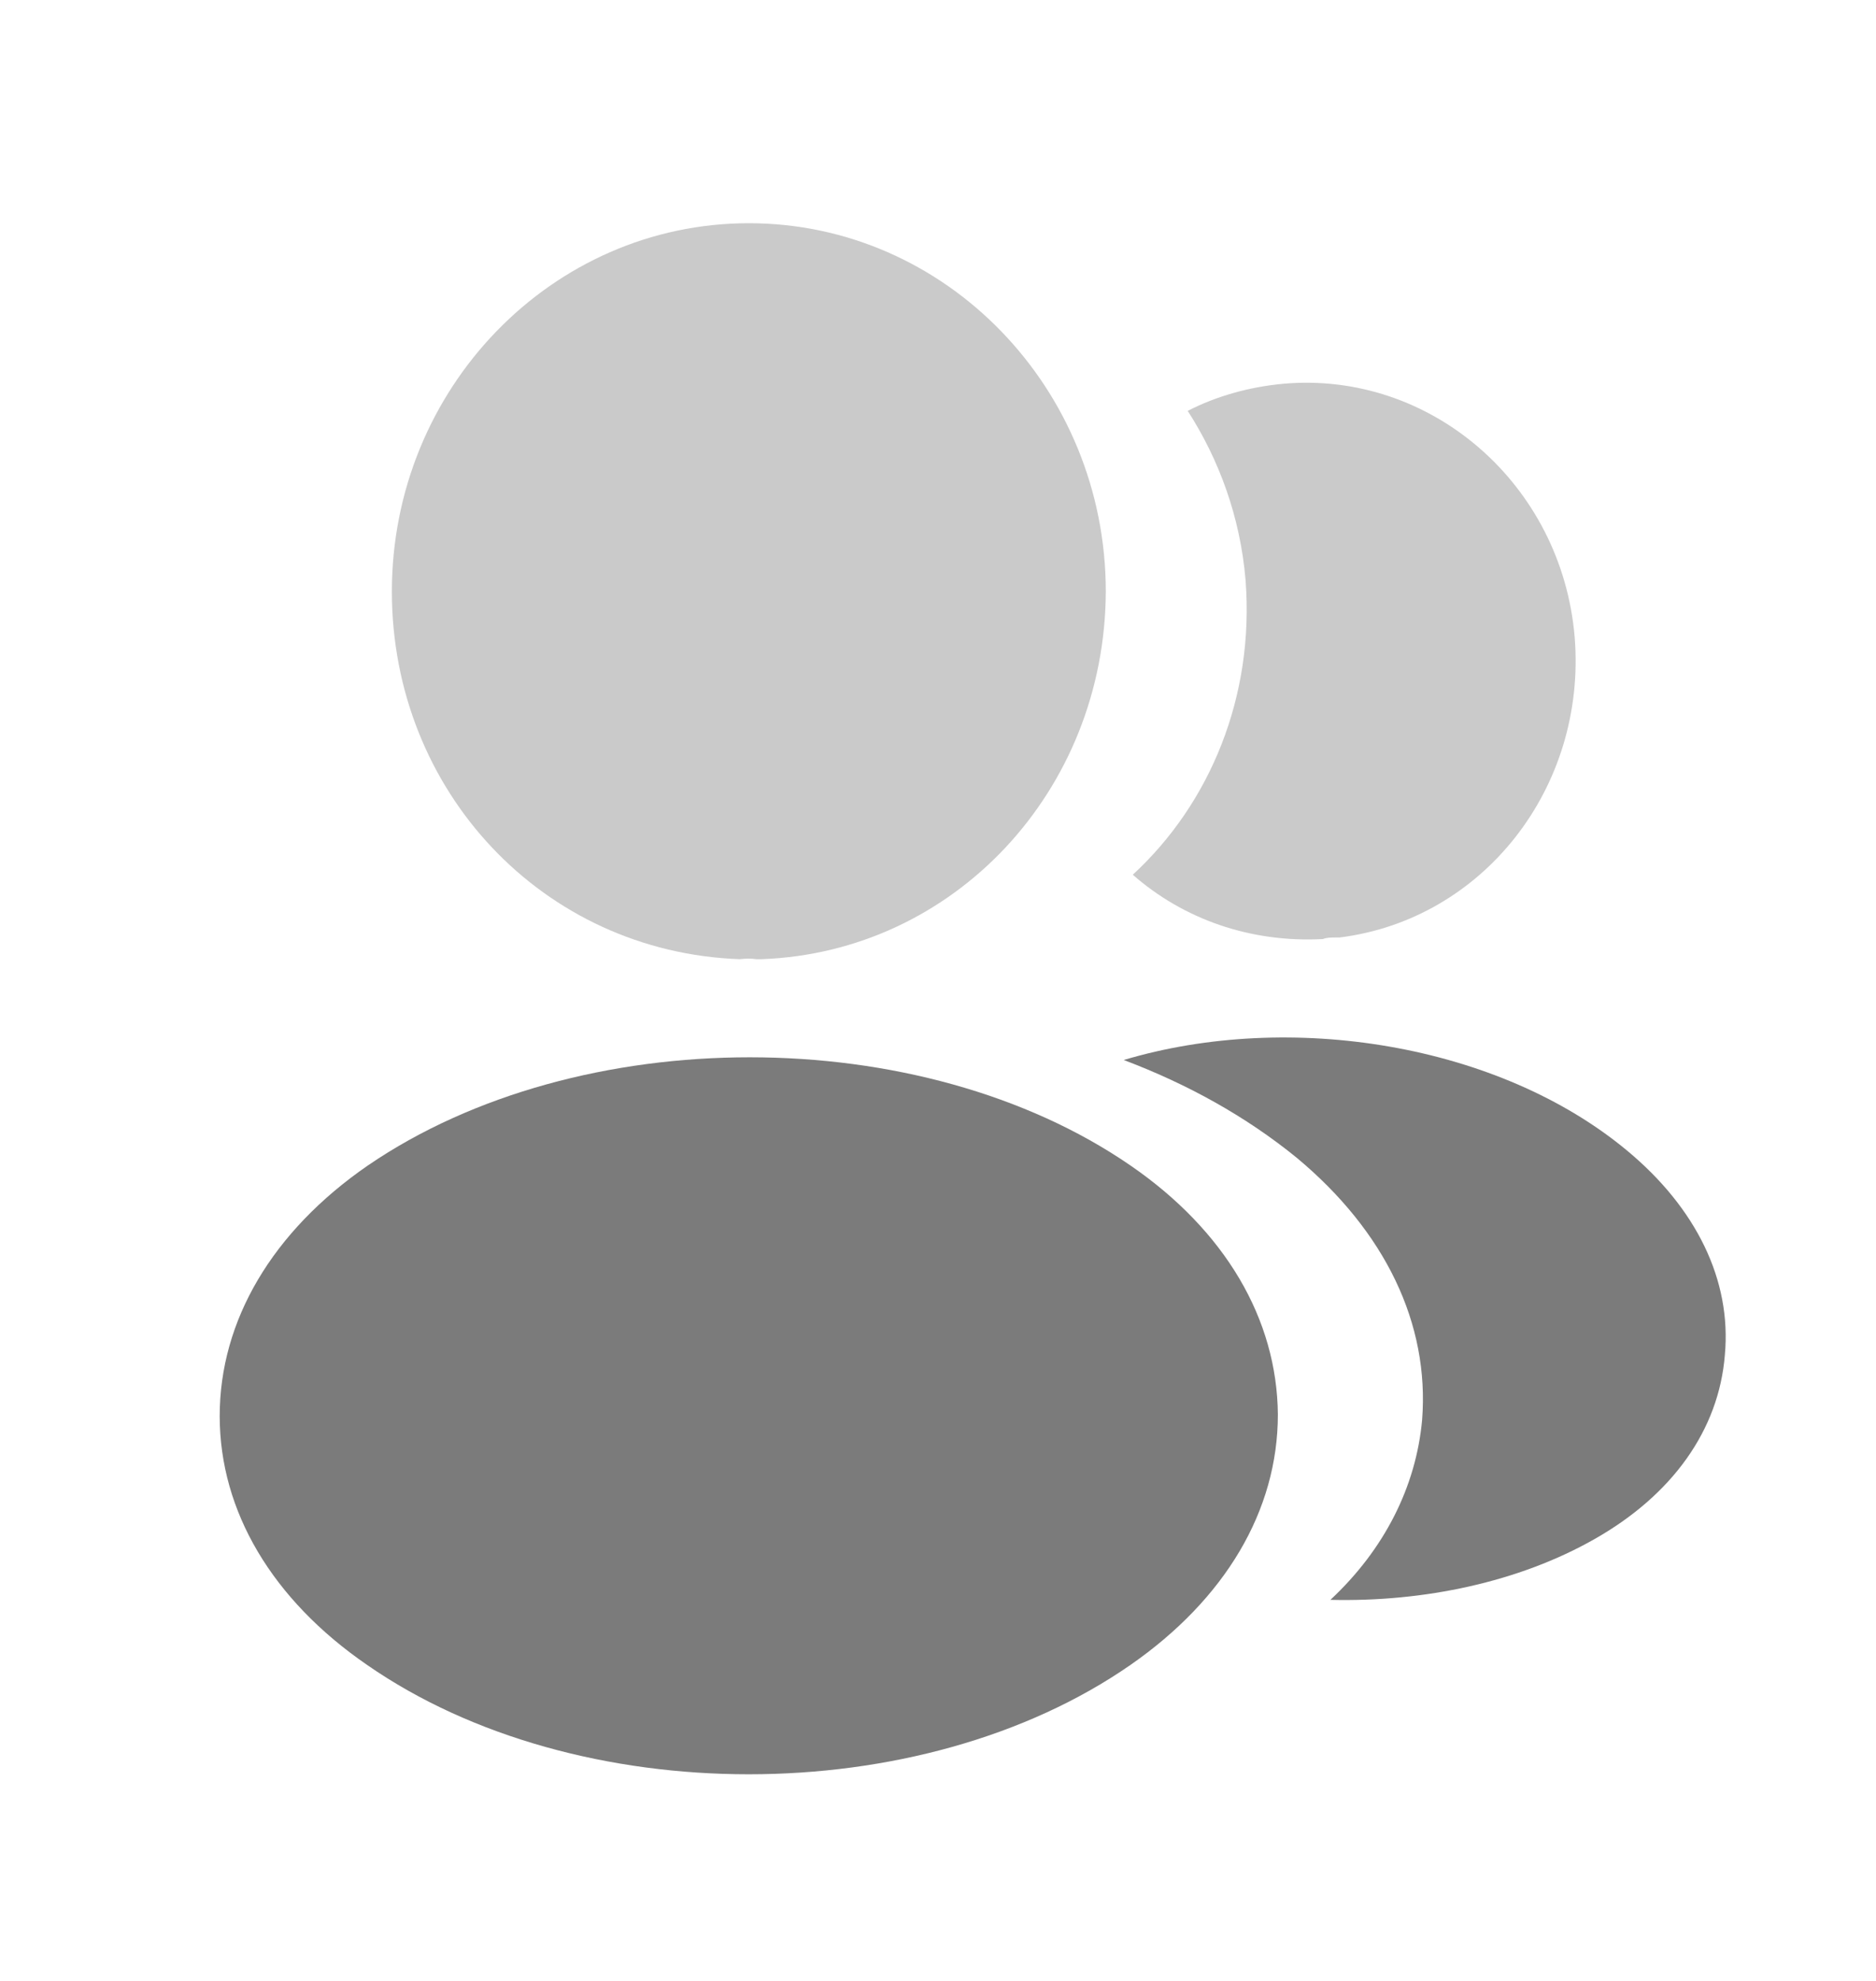
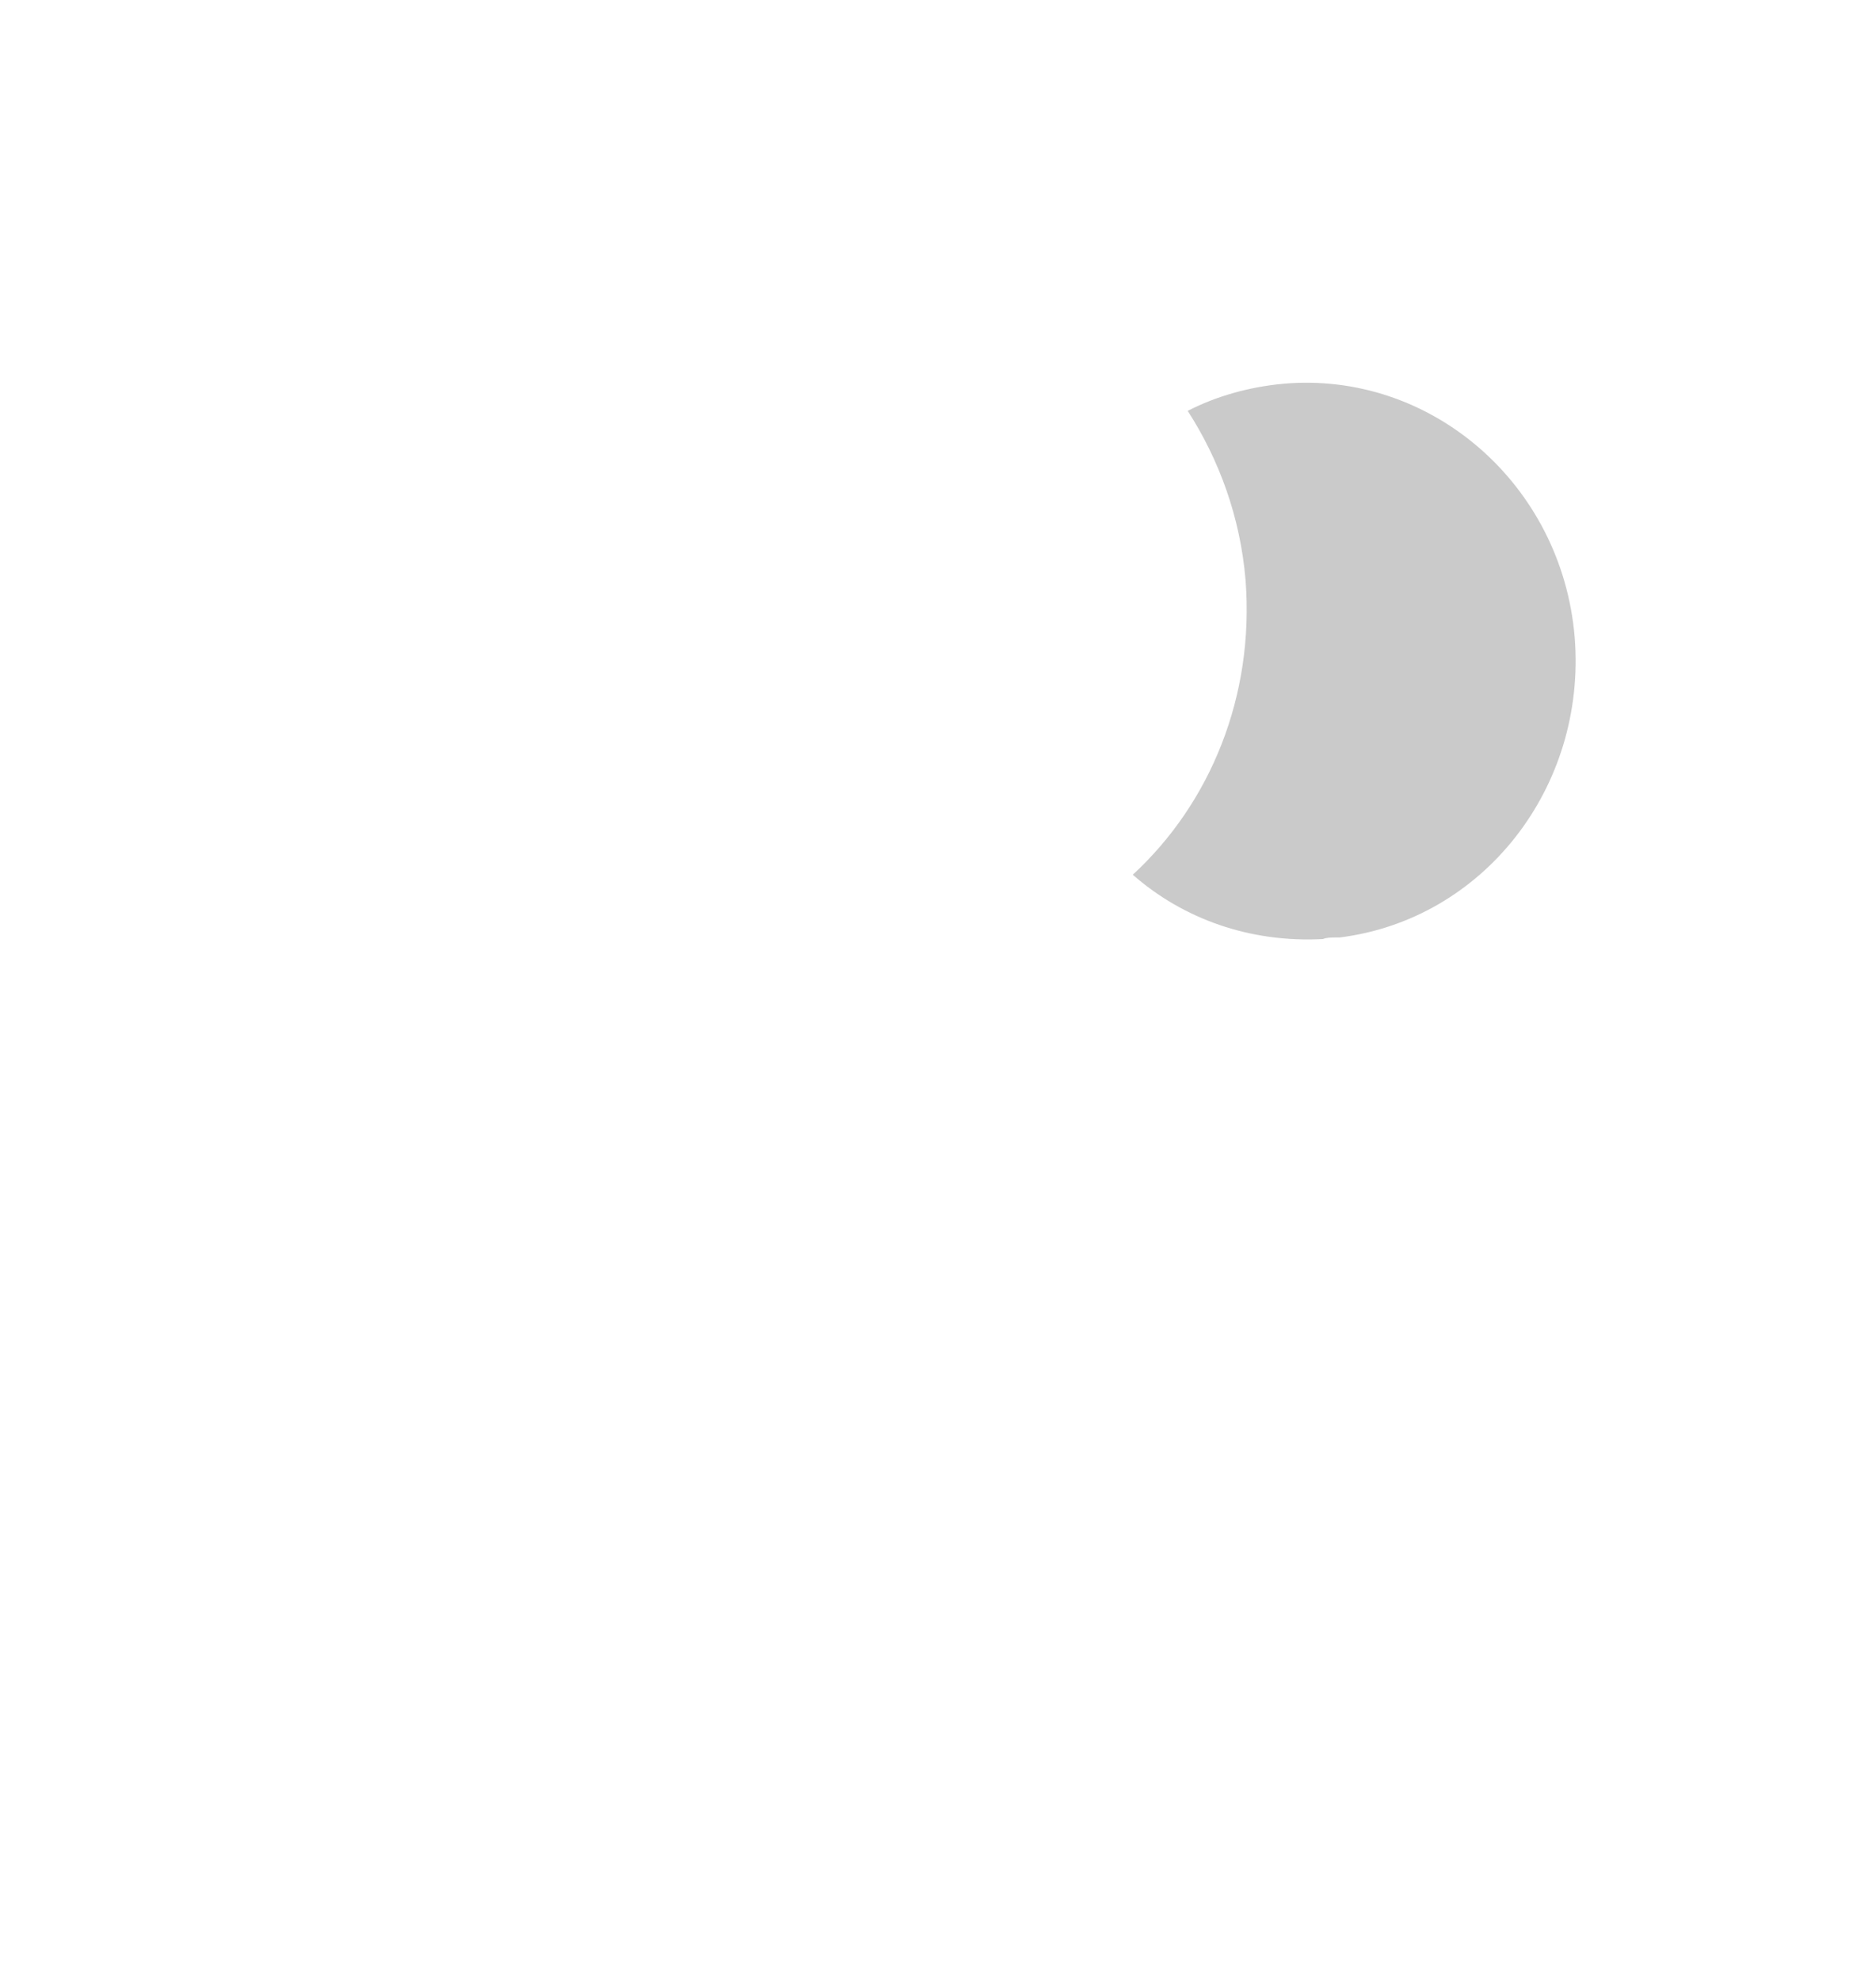
<svg xmlns="http://www.w3.org/2000/svg" width="18" height="19" viewBox="0 0 18 19" fill="none">
-   <path opacity="0.4" d="M7.185 2.141C5.296 2.141 3.76 3.726 3.76 5.674C3.76 7.586 5.209 9.133 7.098 9.2C7.156 9.193 7.213 9.193 7.257 9.2C7.271 9.2 7.278 9.2 7.293 9.2C7.3 9.2 7.3 9.2 7.307 9.2C9.153 9.133 10.602 7.586 10.61 5.674C10.61 3.726 9.074 2.141 7.185 2.141Z" fill="#7B7B7B" />
-   <path d="M10.847 11.179C8.836 9.795 5.555 9.795 3.529 11.179C2.613 11.811 2.108 12.666 2.108 13.582C2.108 14.496 2.613 15.344 3.522 15.969C4.531 16.669 5.858 17.018 7.184 17.018C8.511 17.018 9.838 16.669 10.847 15.969C11.756 15.337 12.261 14.489 12.261 13.567C12.253 12.652 11.756 11.804 10.847 11.179Z" fill="#7B7B7B" />
  <path opacity="0.4" d="M15.109 6.113C15.224 7.556 14.229 8.821 12.852 8.992C12.845 8.992 12.845 8.992 12.838 8.992H12.816C12.773 8.992 12.729 8.992 12.693 9.007C11.994 9.044 11.352 8.814 10.869 8.39C11.612 7.705 12.037 6.679 11.951 5.563C11.9 4.96 11.698 4.41 11.396 3.941C11.669 3.8 11.987 3.711 12.311 3.681C13.724 3.554 14.986 4.64 15.109 6.113Z" fill="#7B7B7B" />
-   <path d="M16.55 12.994C16.493 13.715 16.046 14.34 15.296 14.764C14.575 15.173 13.666 15.367 12.765 15.345C13.284 14.861 13.587 14.258 13.645 13.619C13.717 12.696 13.291 11.811 12.441 11.104C11.957 10.71 11.395 10.398 10.782 10.167C12.376 9.691 14.38 10.011 15.613 11.037C16.276 11.588 16.615 12.28 16.55 12.994Z" fill="#7B7B7B" />
</svg>